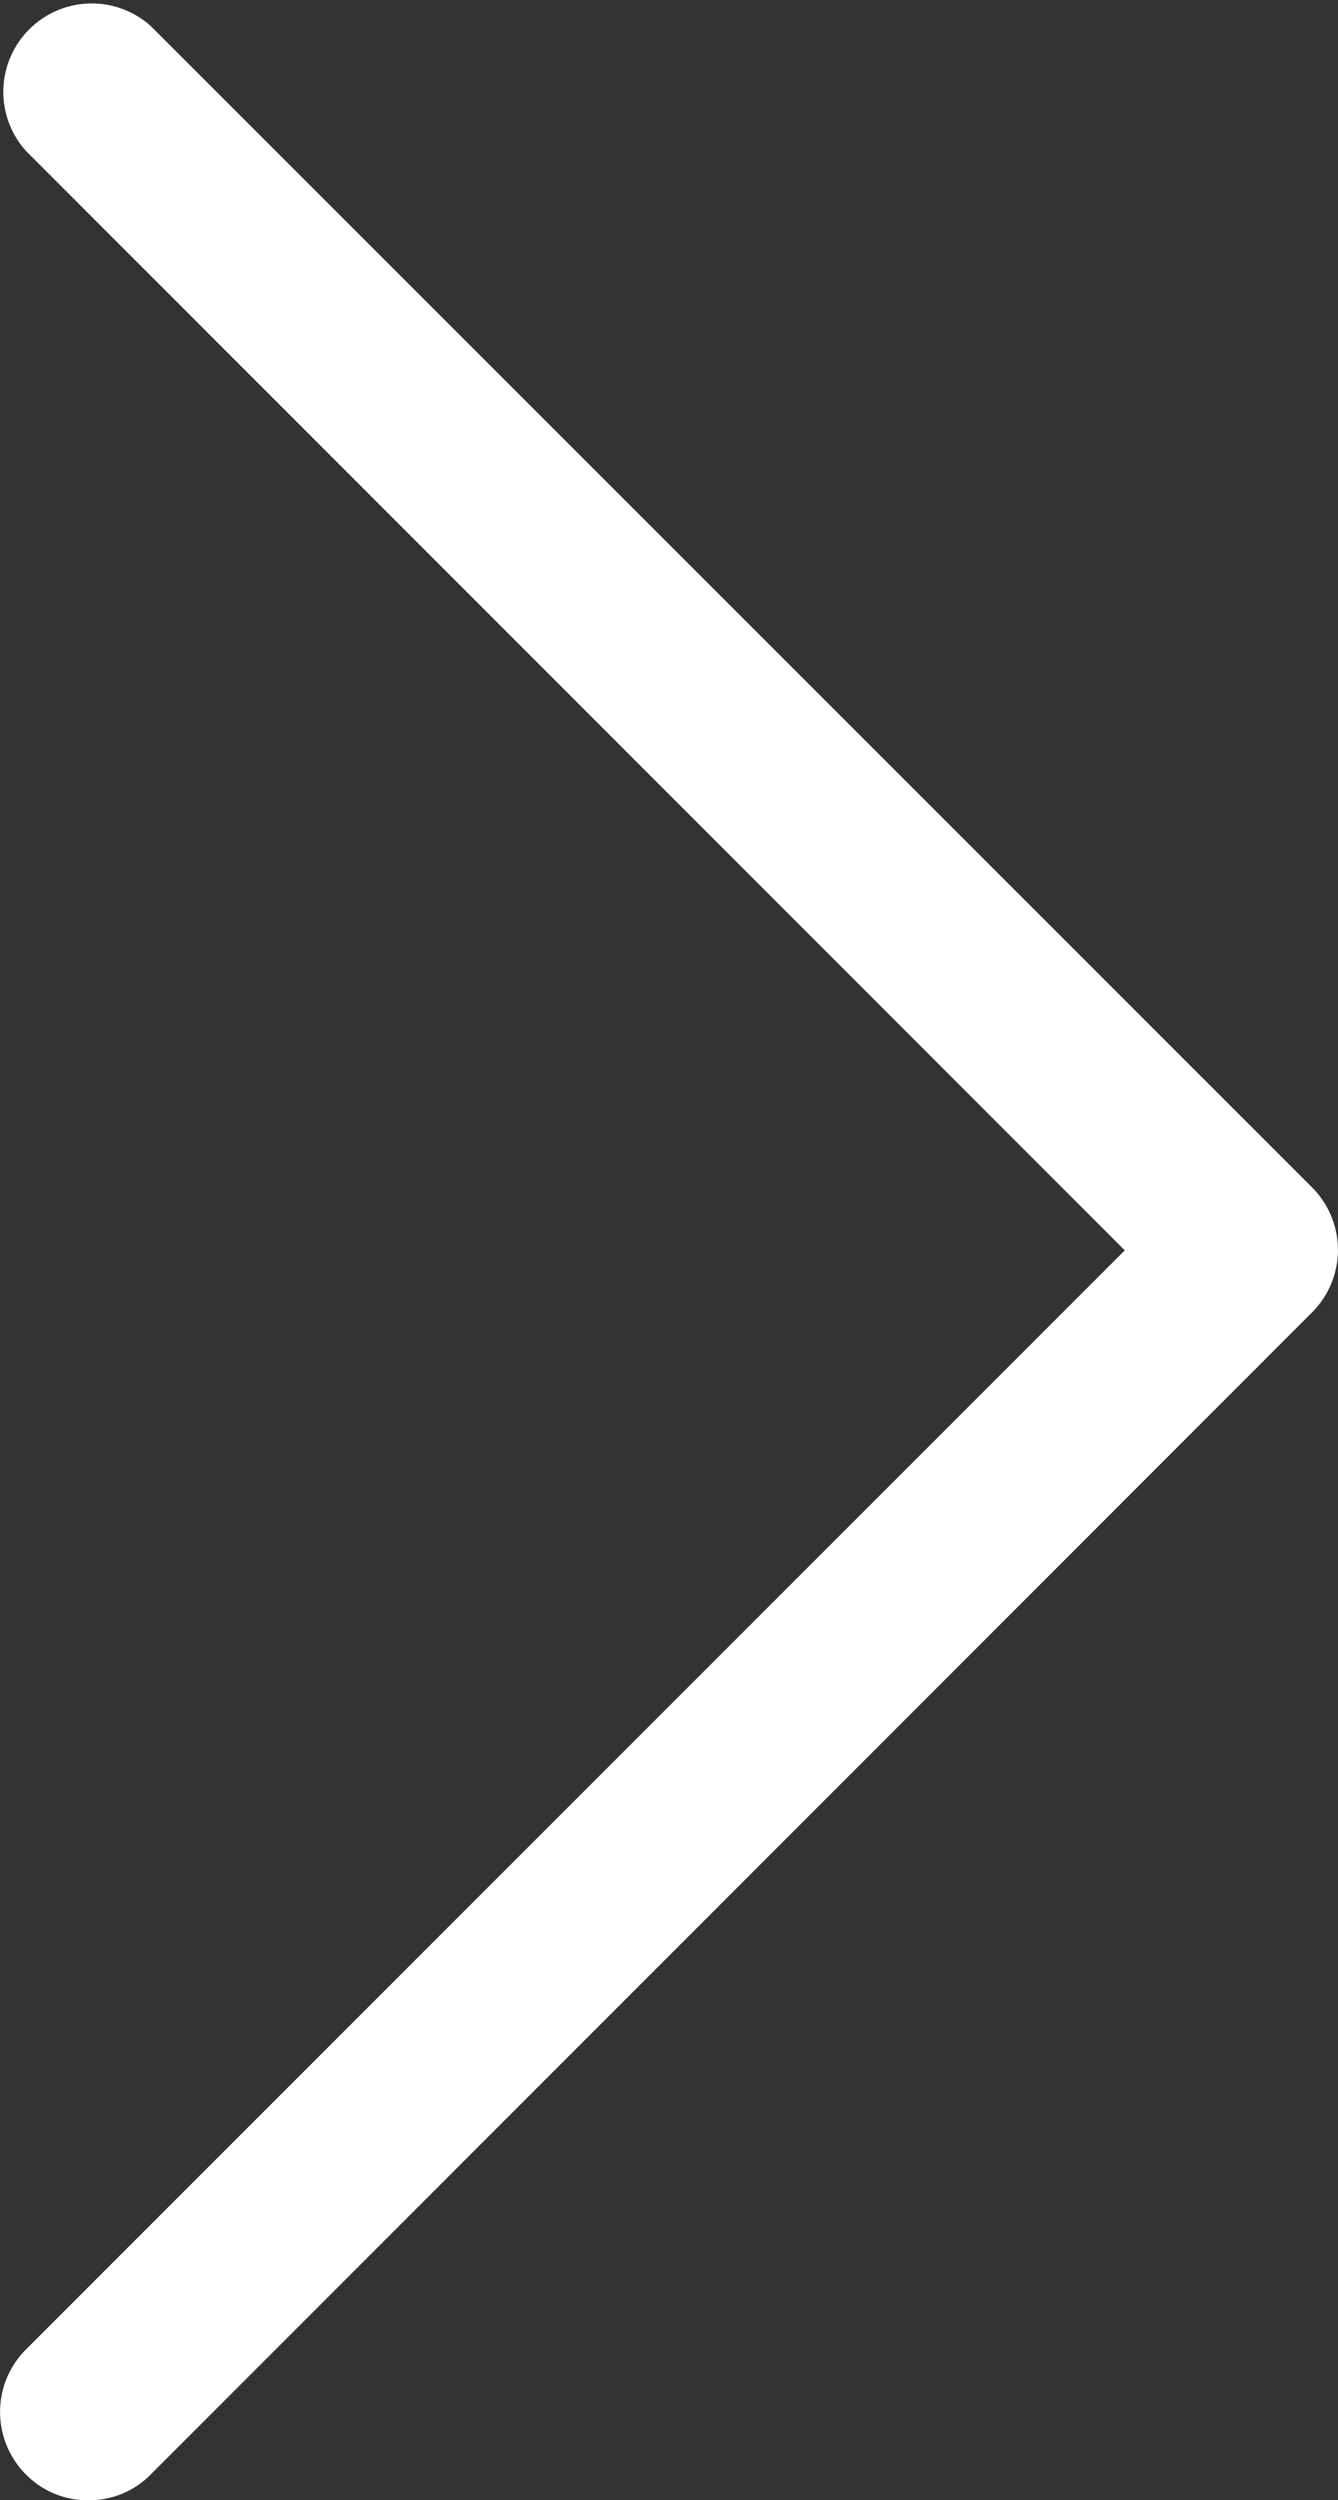
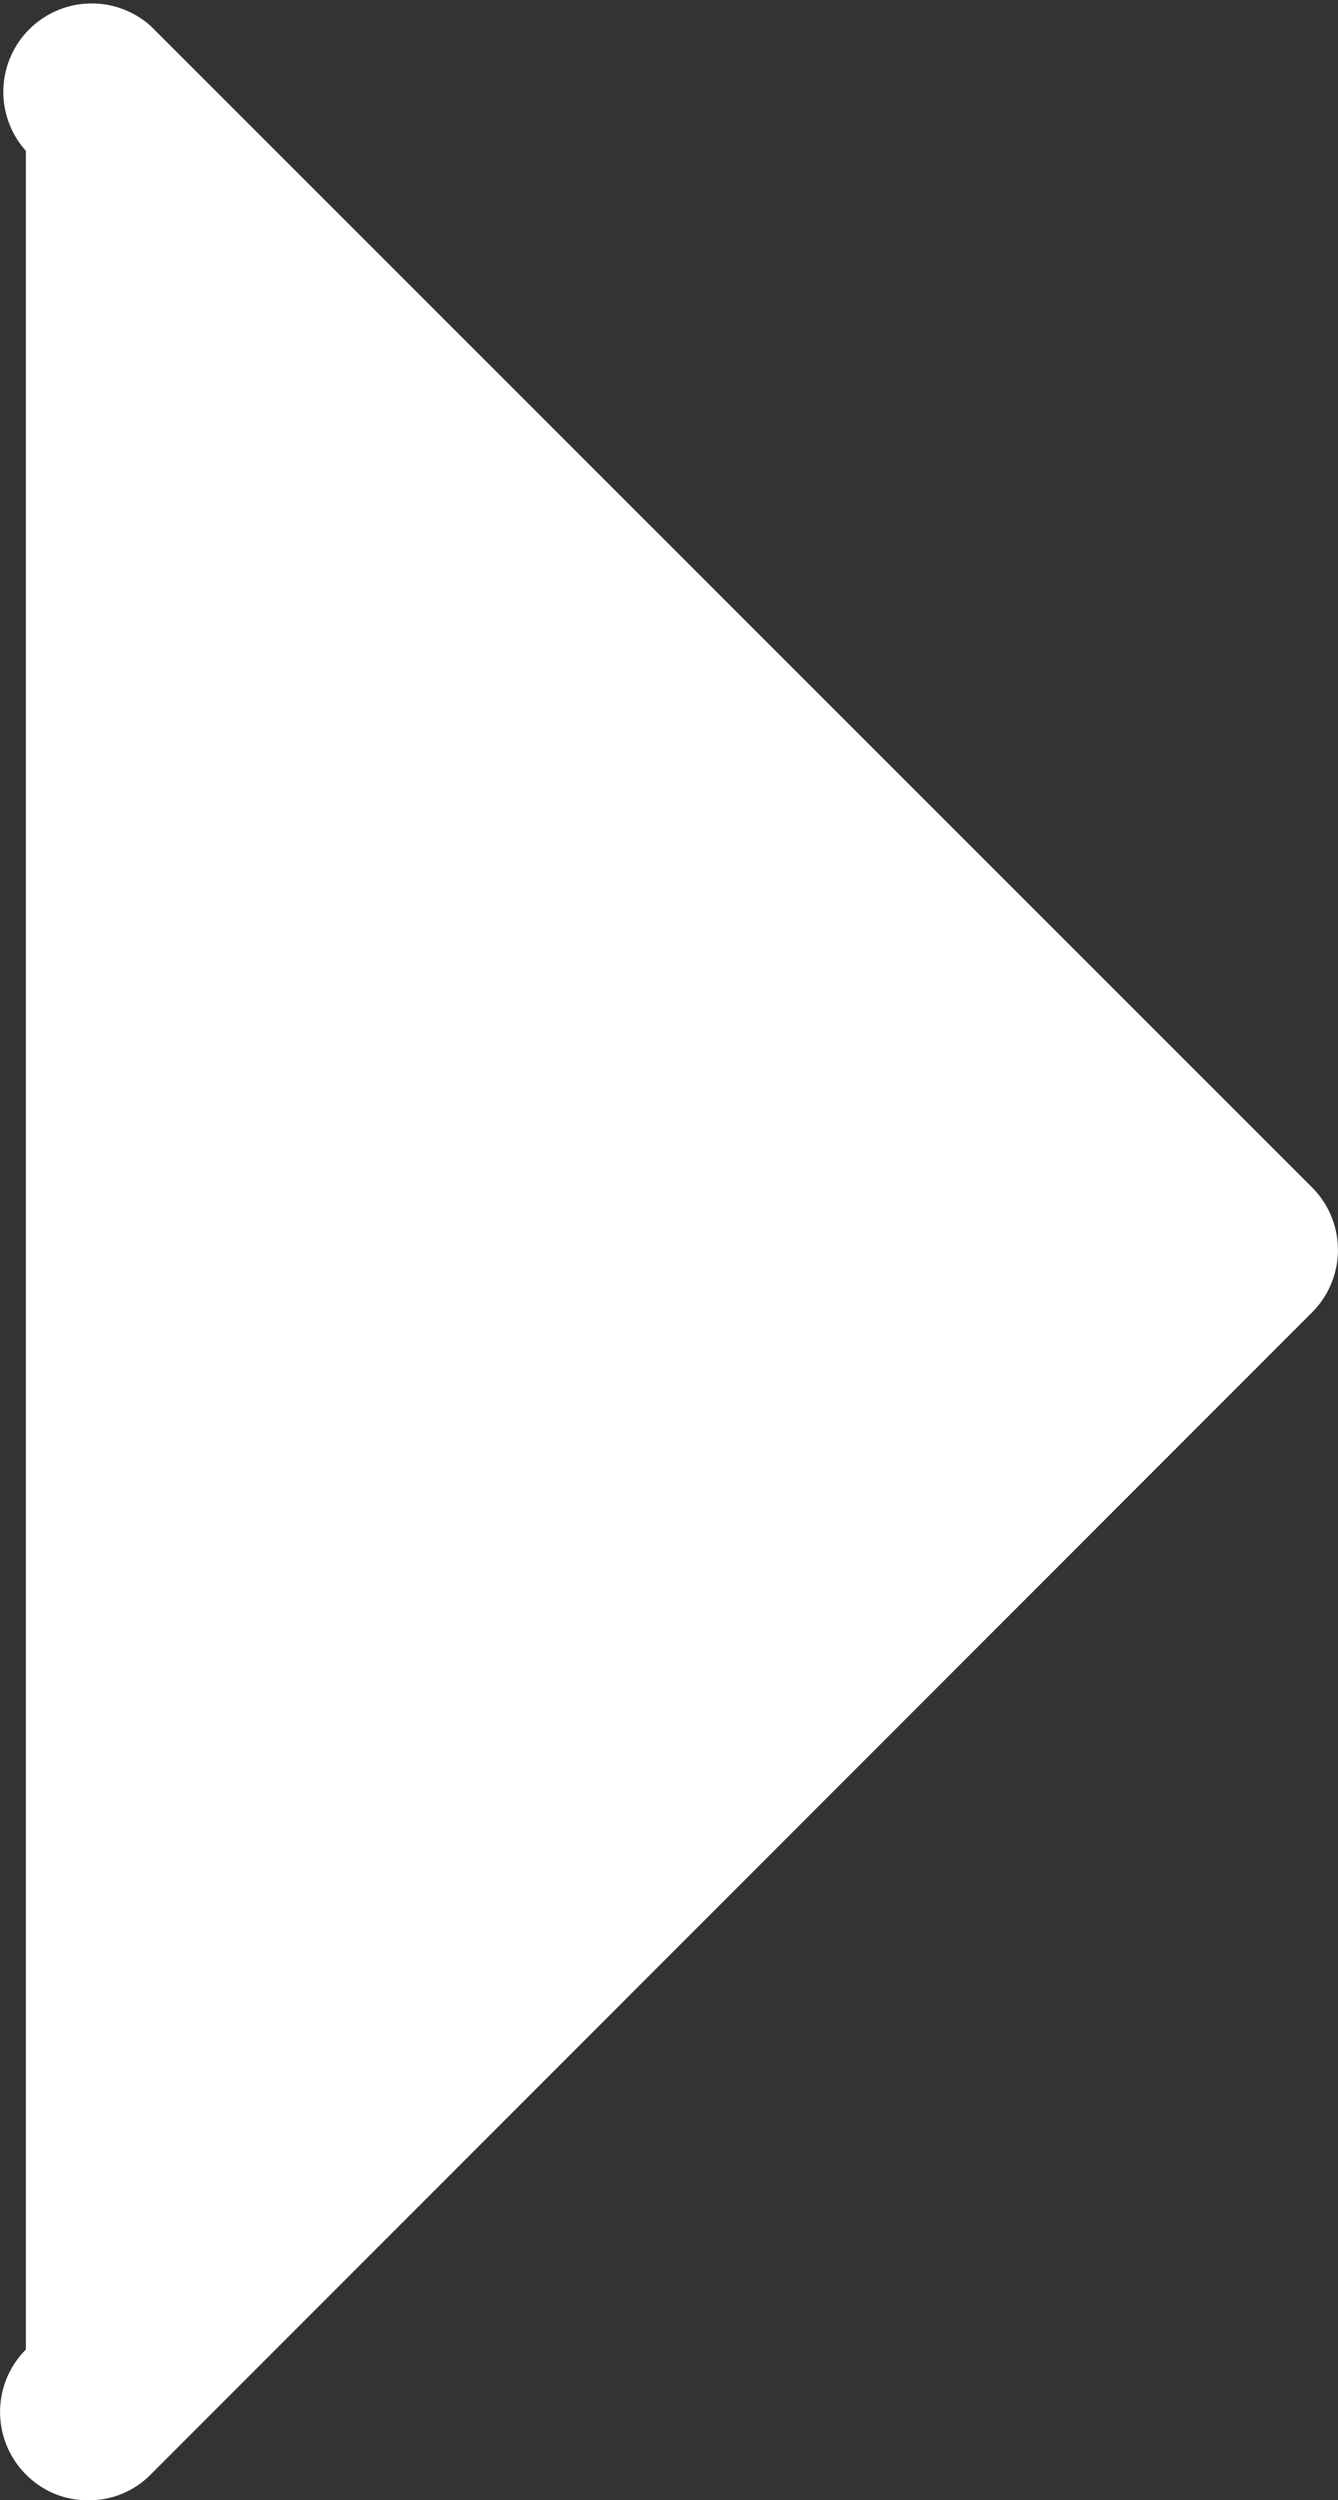
<svg xmlns="http://www.w3.org/2000/svg" id="right-arrow_1_" data-name="right-arrow (1)" viewBox="0 0 11.791 22.026">
  <rect x="0" y="0" width="11.791" height="22.026" fill="#333333" stroke="none" />
  <defs>
    <style>
      .cls-1 {
        fill: #fff;
      }
    </style>
  </defs>
-   <path id="Path_277" data-name="Path 277" class="cls-1" d="M1.329,21.8a.76.76,0,0,1-.551.228A.76.76,0,0,1,.228,21.8a.779.779,0,0,1,0-1.1l9.684-9.684L.228,1.329a.779.779,0,0,1,1.1-1.1L11.563,10.462a.779.779,0,0,1,0,1.1Z" transform="translate(0 0)" />
+   <path id="Path_277" data-name="Path 277" class="cls-1" d="M1.329,21.8a.76.76,0,0,1-.551.228A.76.76,0,0,1,.228,21.8a.779.779,0,0,1,0-1.1L.228,1.329a.779.779,0,0,1,1.1-1.1L11.563,10.462a.779.779,0,0,1,0,1.1Z" transform="translate(0 0)" />
</svg>